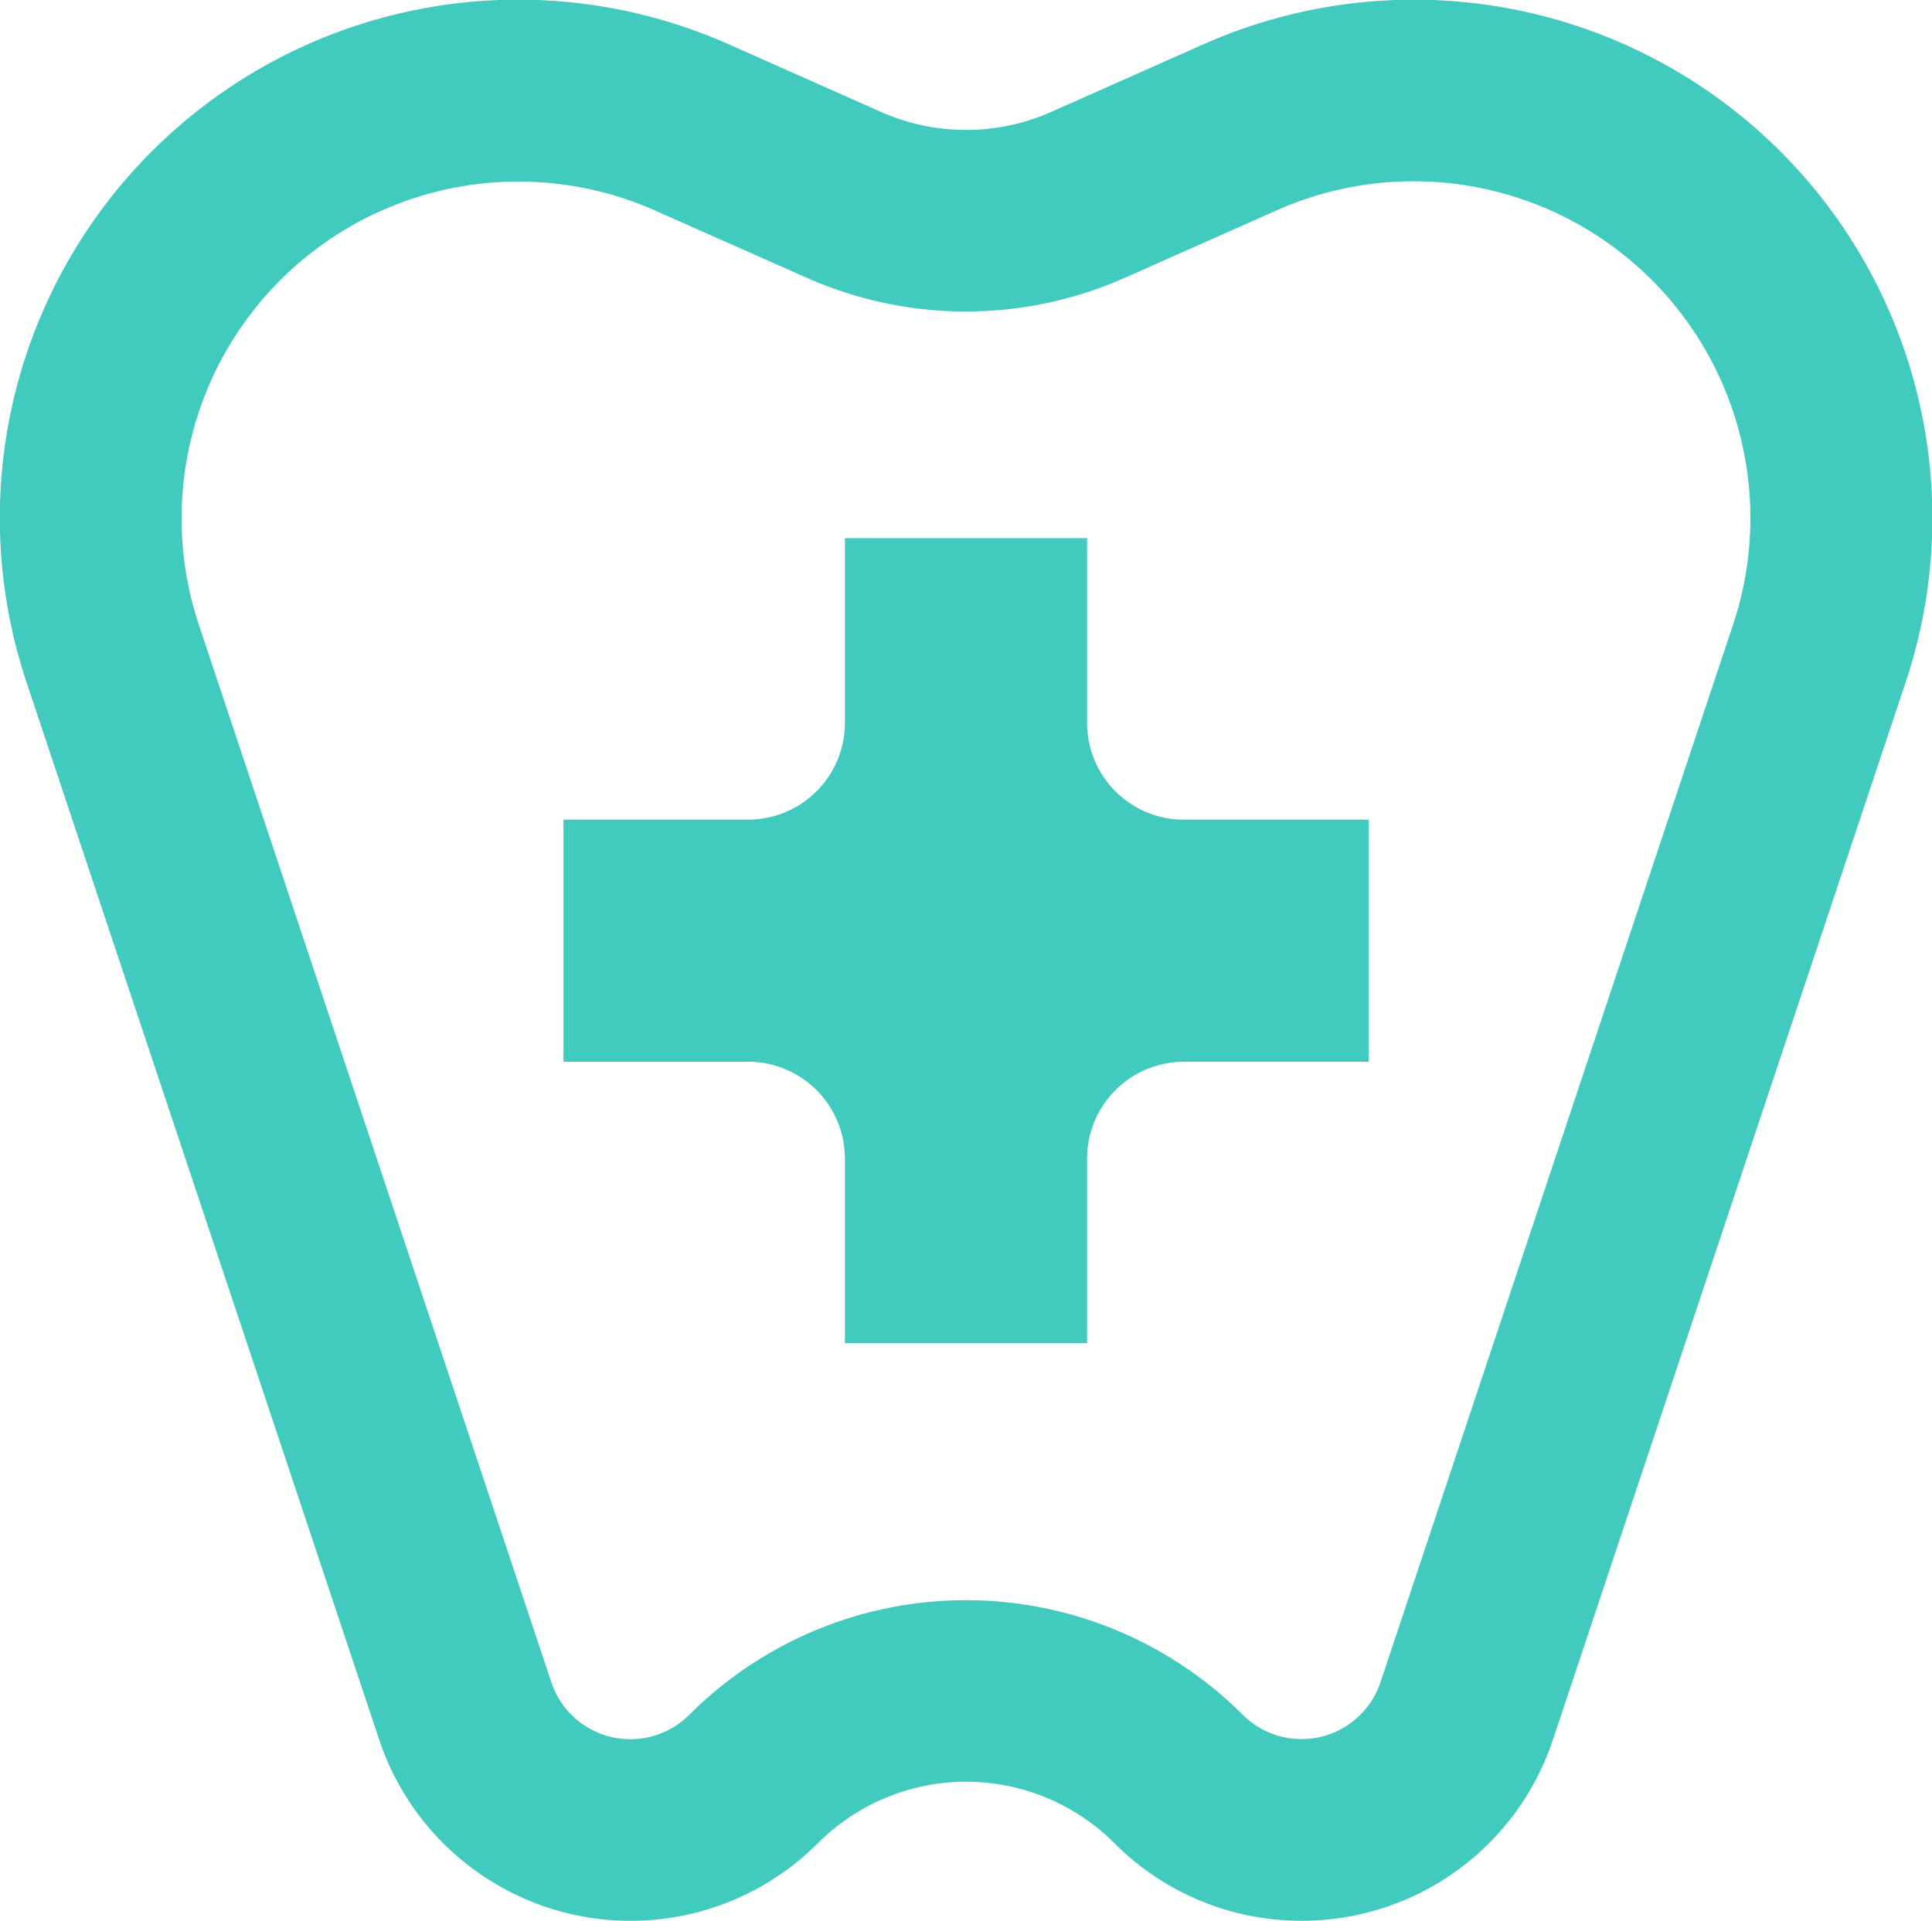
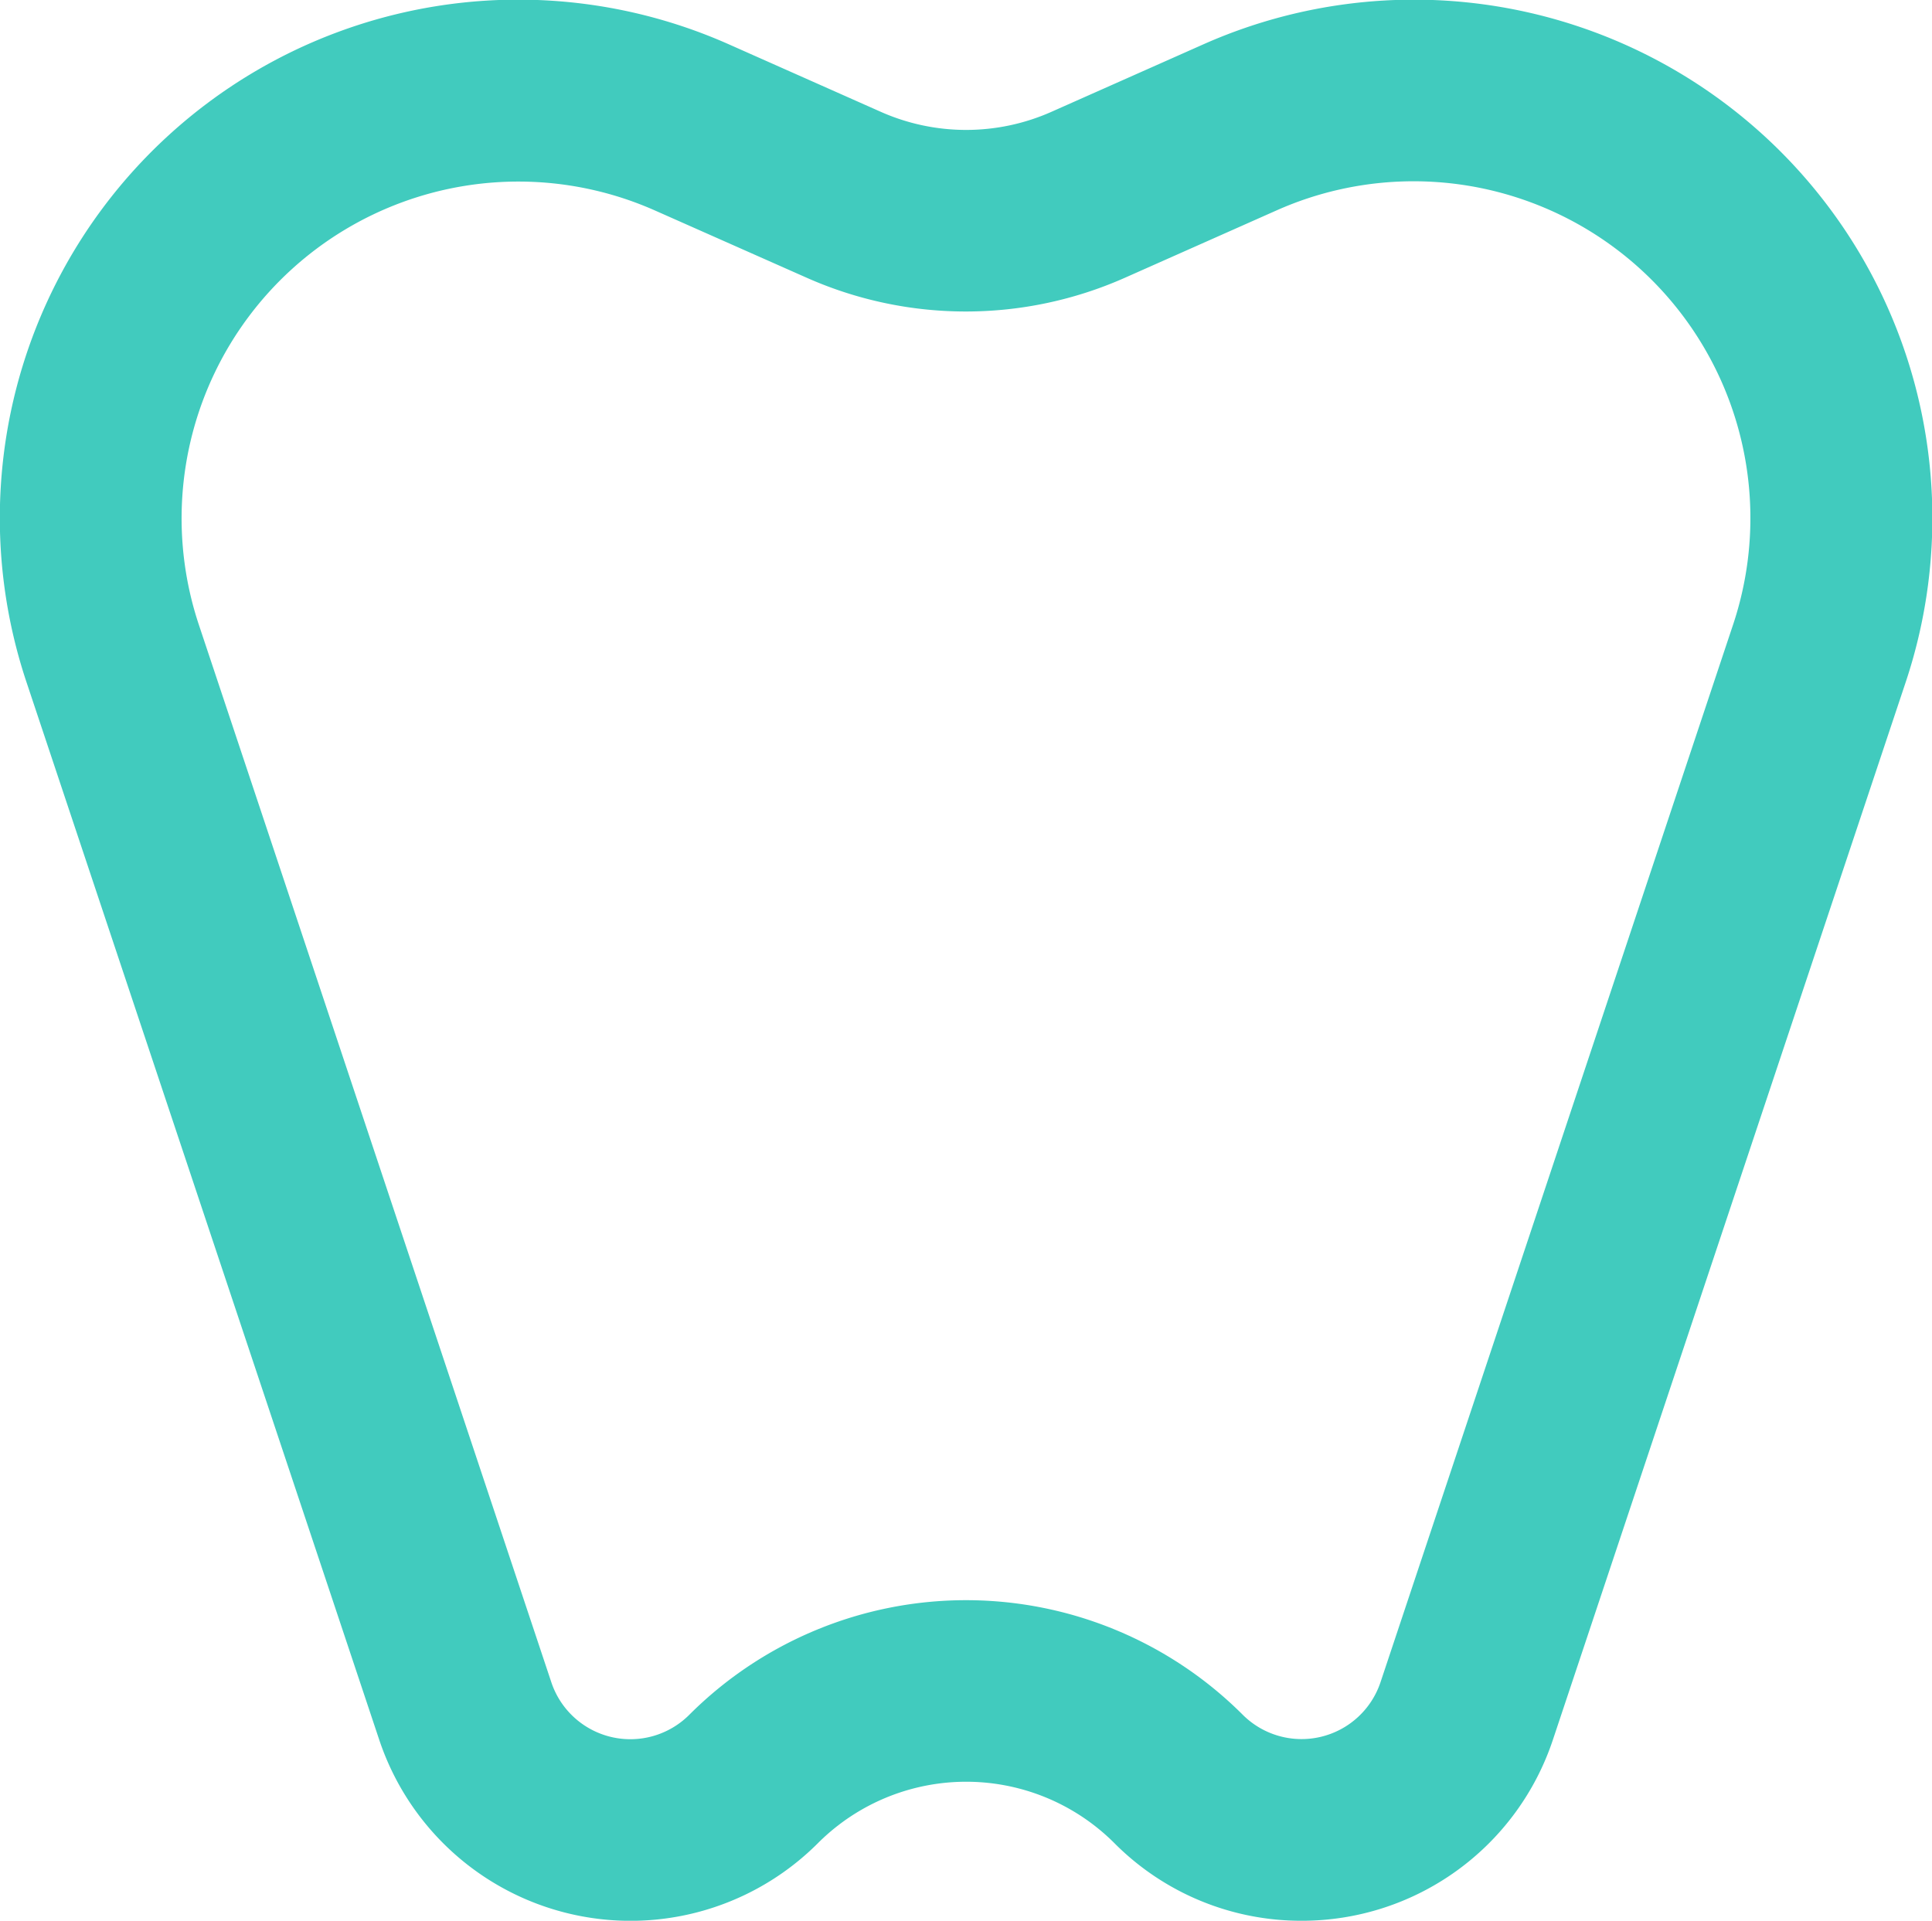
<svg xmlns="http://www.w3.org/2000/svg" viewBox="0 0 330.28 328.39">
  <defs>
    <style>.cls-1{fill:#41cbbe;}</style>
  </defs>
  <g id="レイヤー_2" data-name="レイヤー 2">
    <g id="Design">
      <path class="cls-1" d="M222.52,328.39a45,45,0,0,1-32-13.26h0a35.83,35.83,0,0,0-50.7,0,45.29,45.29,0,0,1-75-17.71L4.52,116.6A88.63,88.63,0,0,1,124.6,7.58l26,11.55a35.93,35.93,0,0,0,29.12,0l26-11.55a88.63,88.63,0,0,1,120.08,109L265.48,297.42A45.22,45.22,0,0,1,222.52,328.39Zm-10.07-35.22A14.23,14.23,0,0,0,236,287.61l60.28-180.83a57.58,57.58,0,0,0-78-70.83l-26,11.55a67,67,0,0,1-54.34,0L112,36a57.58,57.58,0,0,0-78,70.83L94.25,287.61a14.24,14.24,0,0,0,23.59,5.56,66.91,66.91,0,0,1,94.61,0Z" />
-       <path class="cls-1" d="M234,140.14H202.4a16.55,16.55,0,0,1-16.56-16.56V92h-41.4v31.57a16.55,16.55,0,0,1-16.55,16.56H96.32v41.39h31.57a16.56,16.56,0,0,1,16.55,16.56v31.57h41.4V198.09a16.56,16.56,0,0,1,16.56-16.56H234Z" />
    </g>
  </g>
</svg>